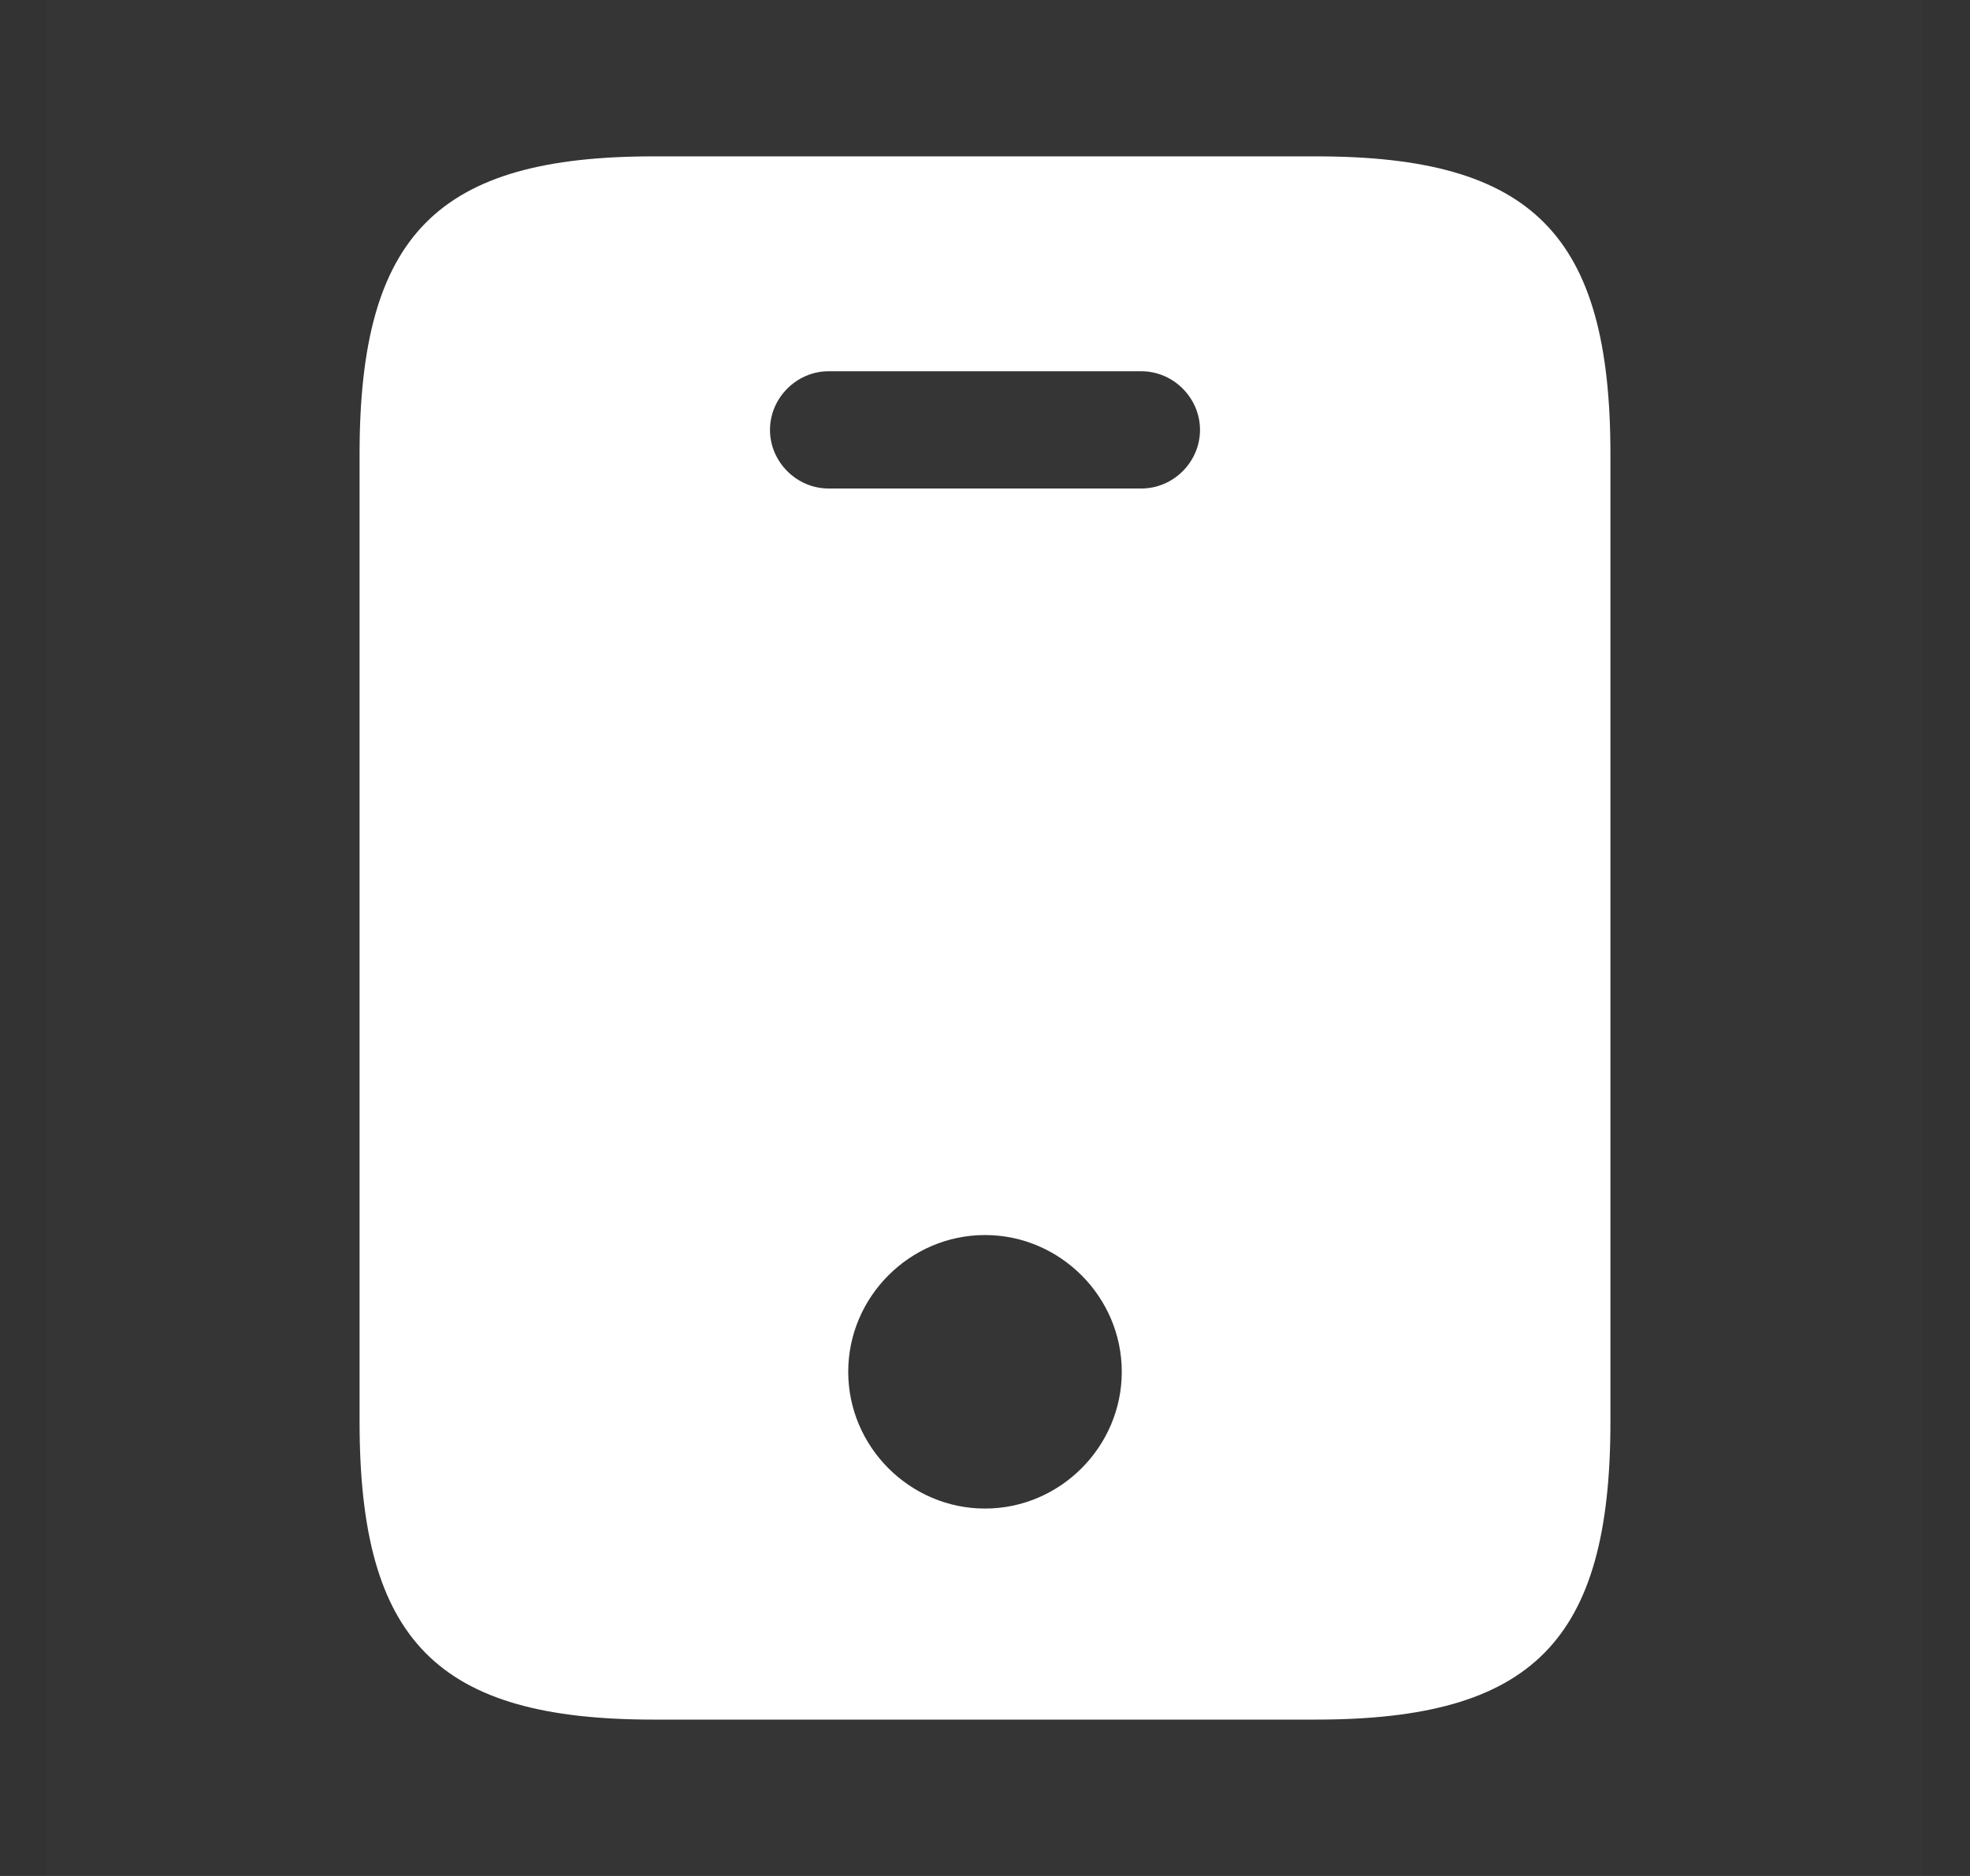
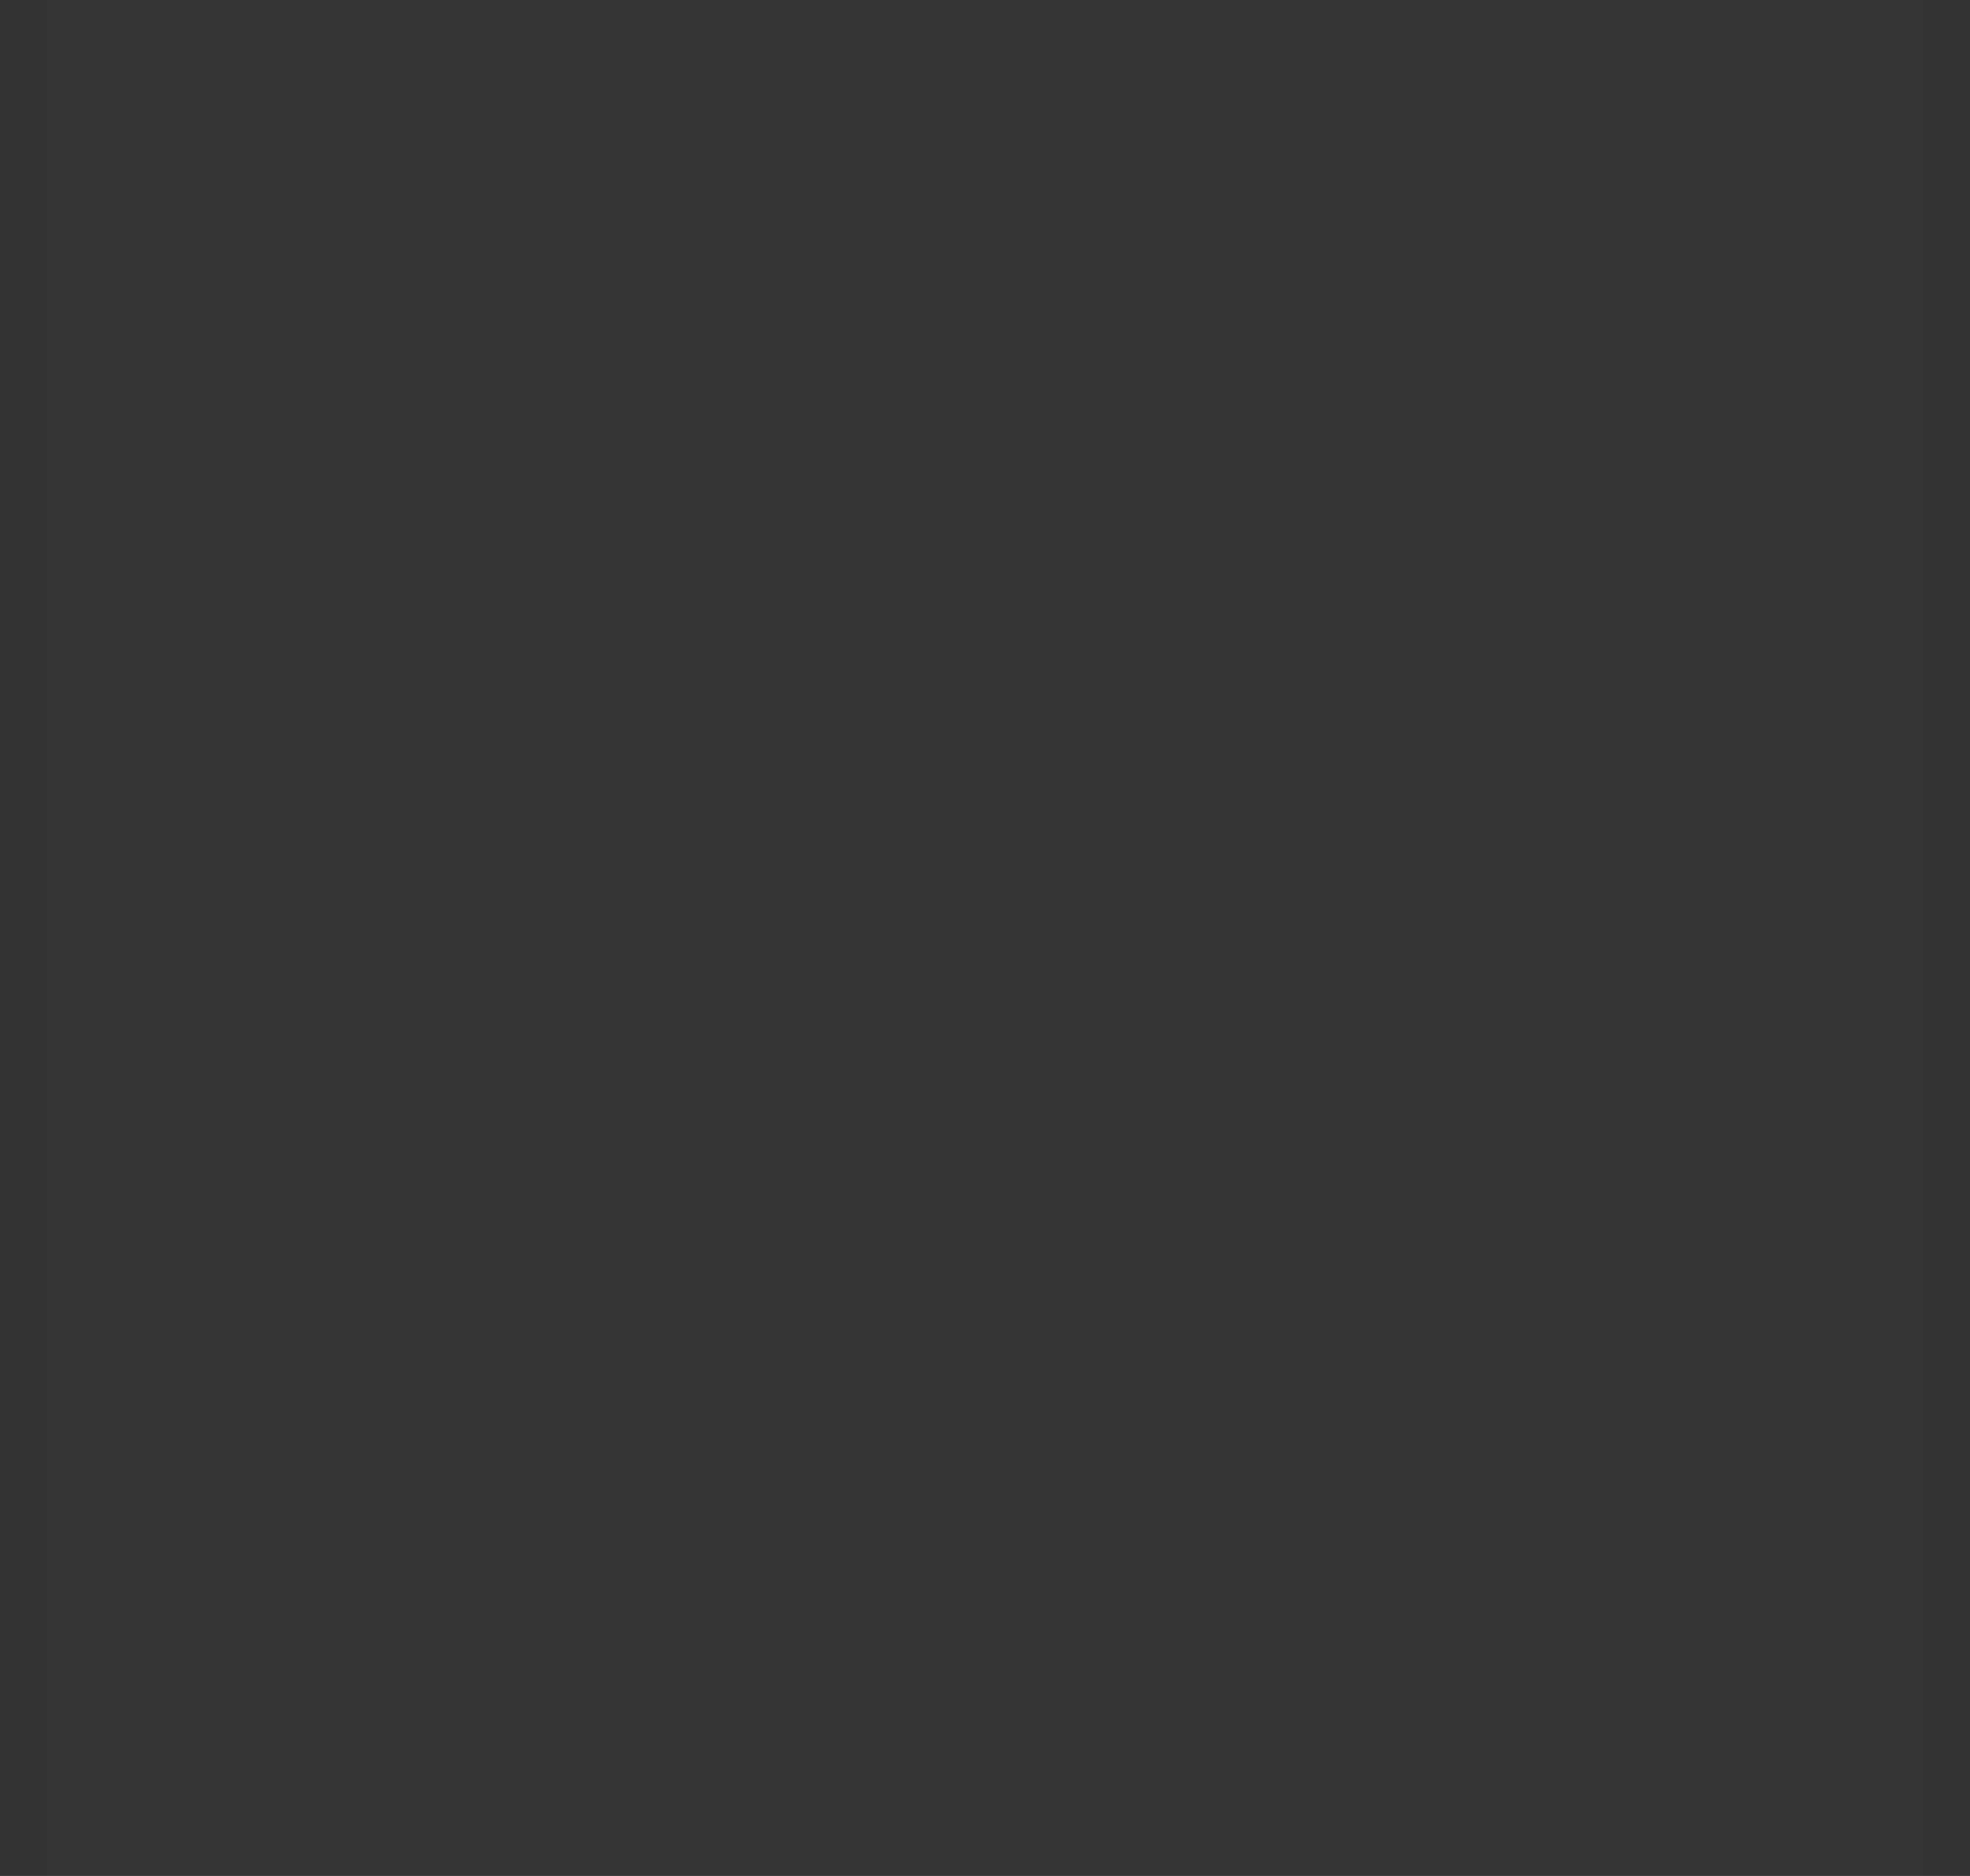
<svg xmlns="http://www.w3.org/2000/svg" width="21" height="20" viewBox="0 0 21 20" fill="none">
  <rect x="0" y="0" width="21" height="20" fill="#333333" stroke="none" />
  <rect opacity="0.01" x="0.5" width="20" height="20" fill="white" />
-   <path d="M14.033 1.667H6.967C4.667 1.667 3.833 2.5 3.833 4.842V15.158C3.833 17.5 4.667 18.333 6.967 18.333H14.025C16.333 18.333 17.167 17.5 17.167 15.158V4.842C17.167 2.5 16.333 1.667 14.033 1.667ZM10.5 16.083C9.7 16.083 9.042 15.425 9.042 14.625C9.042 13.825 9.7 13.167 10.5 13.167C11.3 13.167 11.958 13.825 11.958 14.625C11.958 15.425 11.3 16.083 10.5 16.083ZM12.167 5.208H8.833C8.492 5.208 8.208 4.925 8.208 4.583C8.208 4.242 8.492 3.958 8.833 3.958H12.167C12.508 3.958 12.792 4.242 12.792 4.583C12.792 4.925 12.508 5.208 12.167 5.208Z" fill="white" />
</svg>